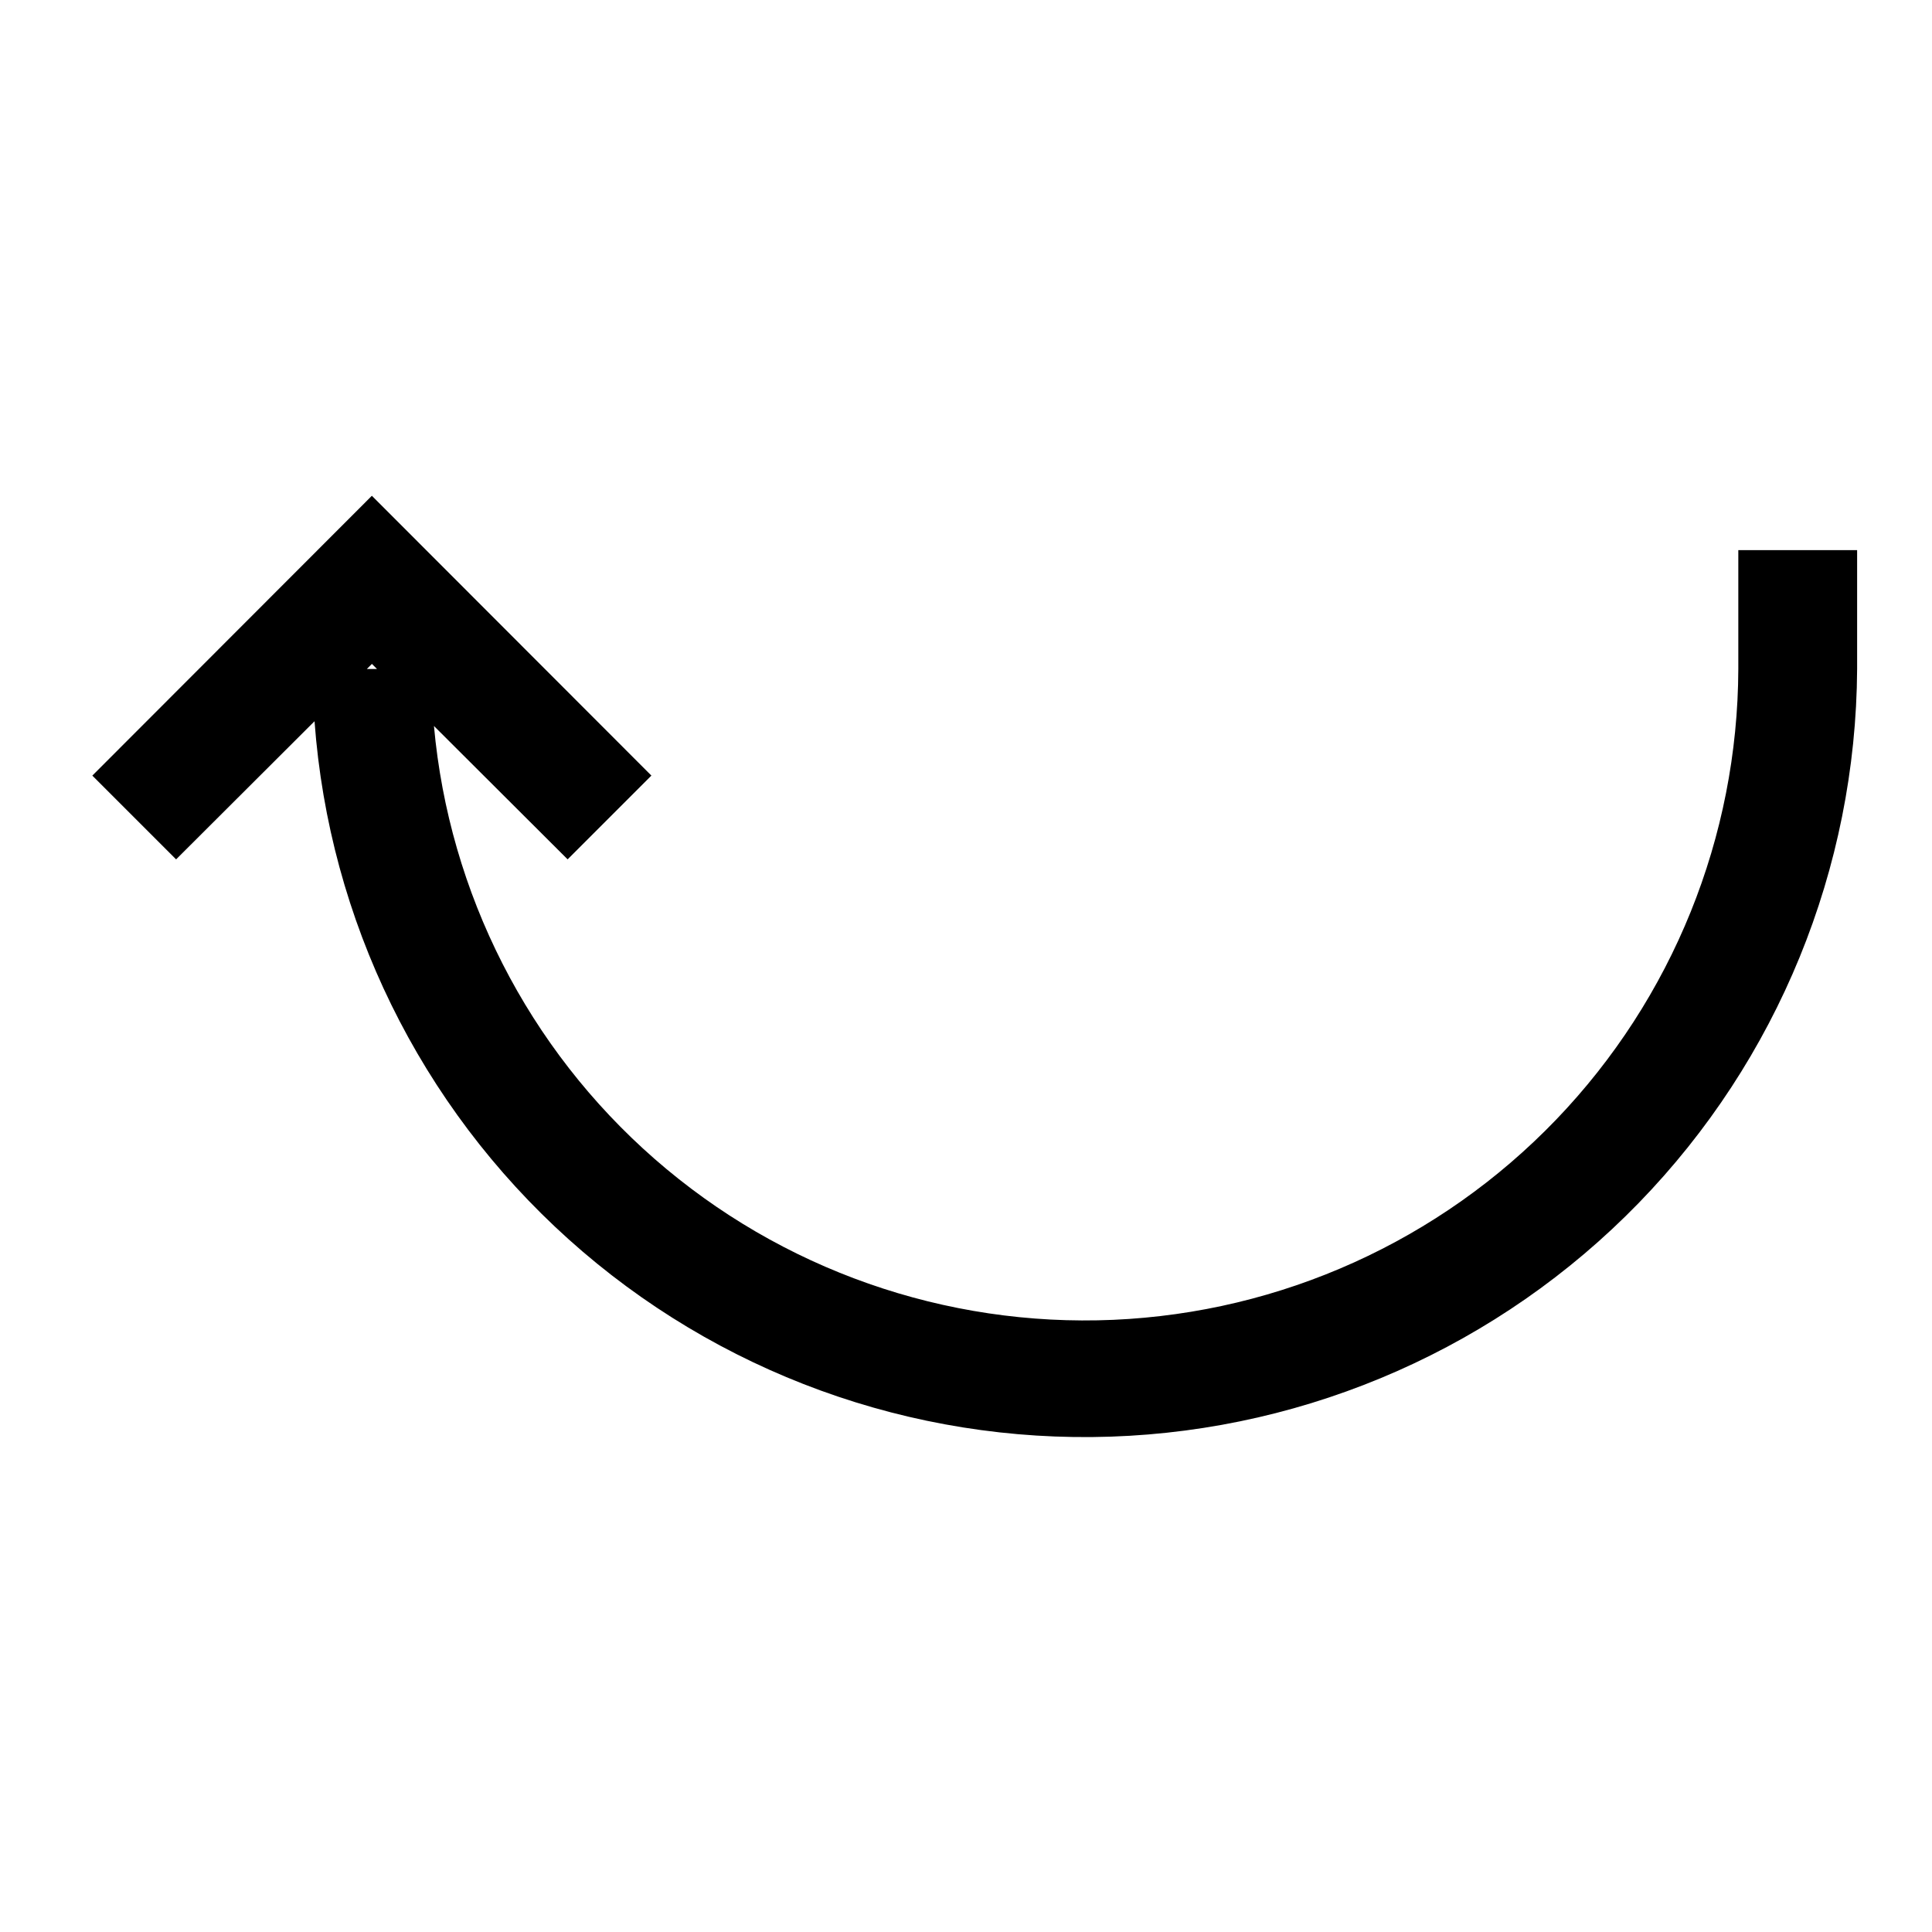
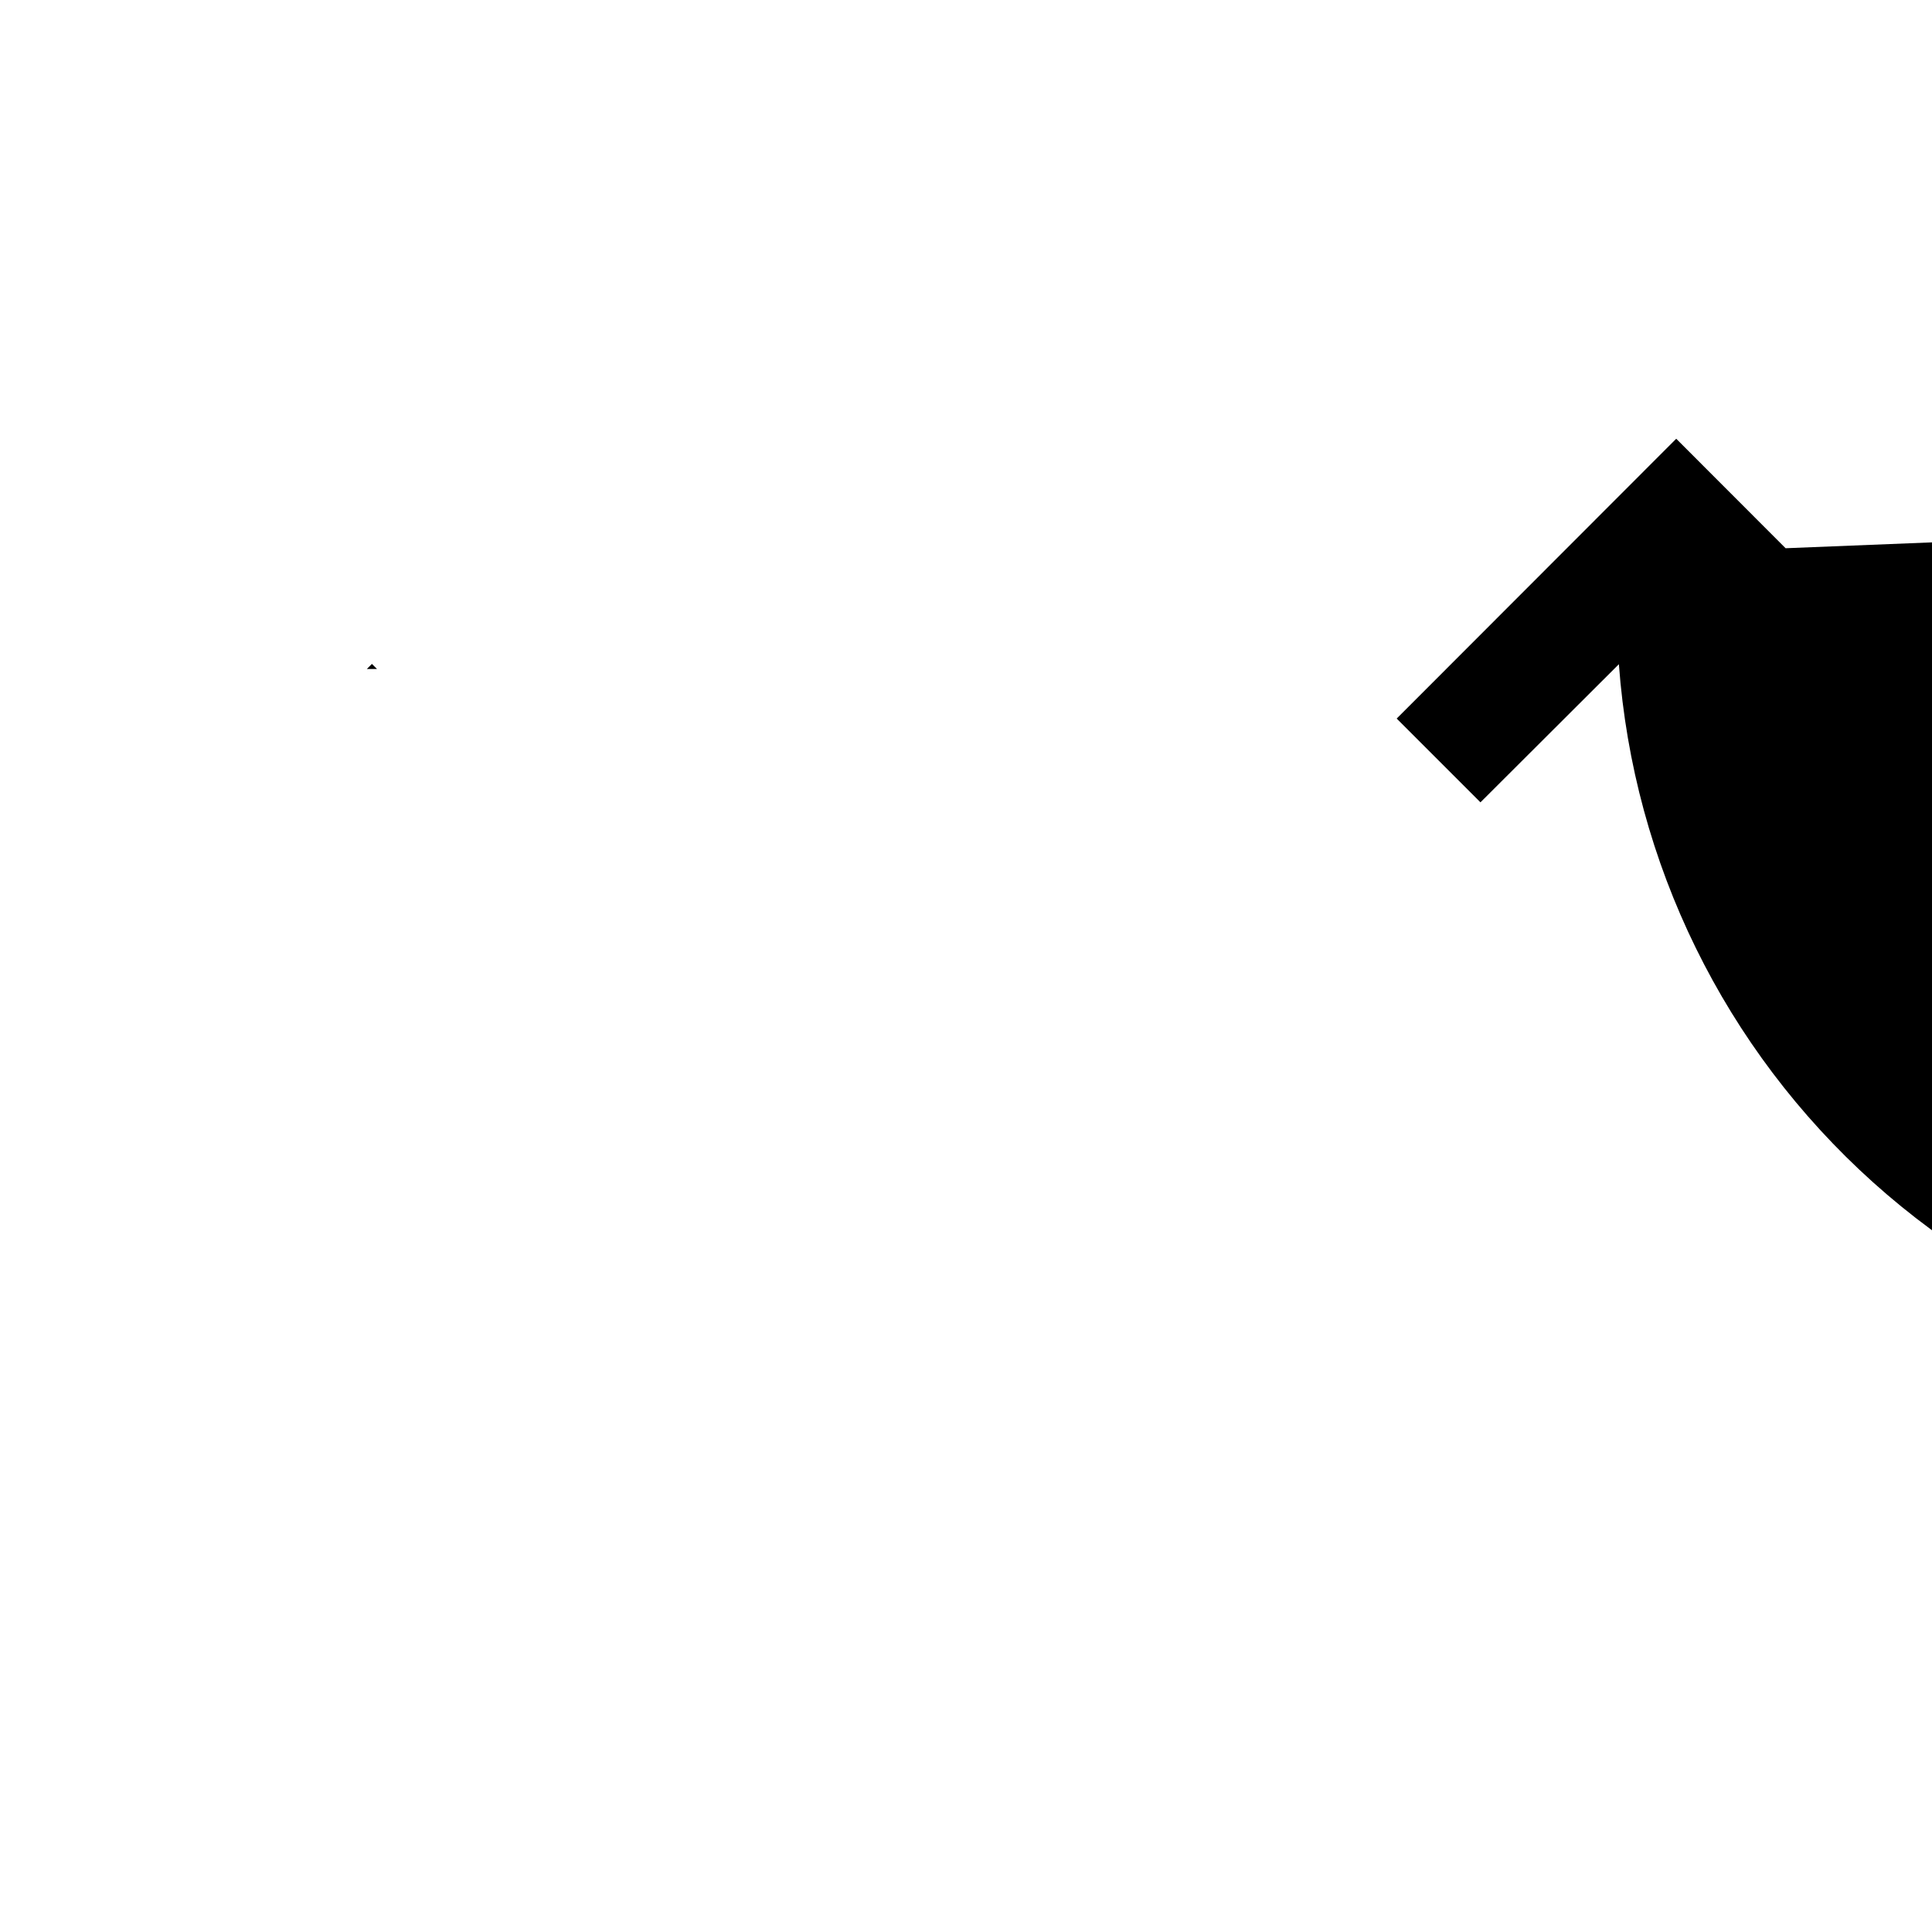
<svg xmlns="http://www.w3.org/2000/svg" fill="#000000" width="800px" height="800px" version="1.1" viewBox="144 144 512 512">
-   <path d="m604.67 289.79v31.488c-0.137 44.531-17.418 87.297-48.262 119.42-30.84 32.121-72.871 51.129-117.36 53.07-44.488 1.945-88.02-13.32-121.55-42.625-33.527-29.309-54.477-70.402-58.496-114.75l35.426 35.344 22.199-22.199-74.078-74.152-74.078 74.156 22.199 22.199 36.684-36.605c3.871 52.75 28.008 101.95 67.352 137.3 39.348 35.344 90.848 54.082 143.71 52.289 52.859-1.789 102.97-23.973 139.84-61.902 36.863-37.926 57.613-88.648 57.902-141.54v-31.488zm-362.11 30.152 1.34 1.34h-2.676z" />
+   <path d="m604.67 289.79v31.488l35.426 35.344 22.199-22.199-74.078-74.152-74.078 74.156 22.199 22.199 36.684-36.605c3.871 52.75 28.008 101.95 67.352 137.3 39.348 35.344 90.848 54.082 143.71 52.289 52.859-1.789 102.97-23.973 139.84-61.902 36.863-37.926 57.613-88.648 57.902-141.54v-31.488zm-362.11 30.152 1.34 1.34h-2.676z" />
</svg>